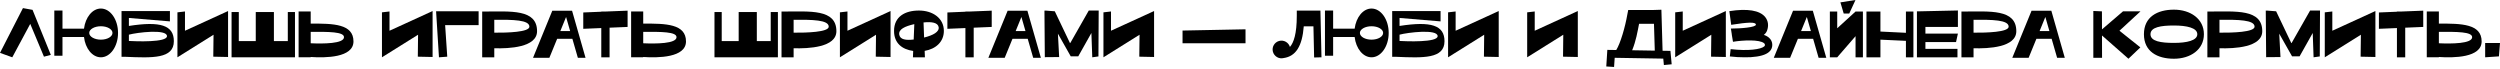
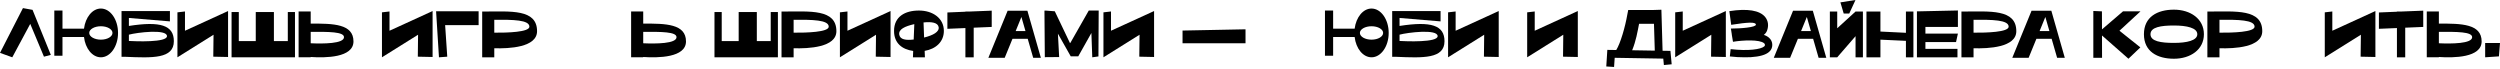
<svg xmlns="http://www.w3.org/2000/svg" width="1240" height="34" viewBox="0 0 1240 34" fill="none">
  <path d="M25.205 27.215L16.143 4.886L11.381 4.02L0 26.225L6.092 28.421L14.999 11.845L21.803 28.112L25.205 27.215Z" fill="black" />
  <path d="M50.041 4.237C45.836 4.237 42.372 8.567 41.66 14.226H30.991V5.227H26.94V27.648H30.991V18.339H41.66C42.31 24.061 45.805 28.421 50.041 28.421C54.711 28.421 58.546 23.009 58.546 16.329C58.546 9.649 54.711 4.237 50.041 4.237ZM50.041 19.669C46.856 19.669 44.258 18.185 44.258 16.329C44.258 14.504 46.856 13.02 50.041 13.02C53.227 13.02 55.794 14.504 55.794 16.329C55.794 18.185 53.227 19.669 50.041 19.669Z" fill="black" />
  <path d="M63.931 12.865V8.907L84.281 10.608V5.505H63.931V5.474H60.282V28.174H62.107C75.652 28.761 86.229 29.194 86.229 20.442C86.229 12.525 79.58 10.422 63.931 12.865ZM63.931 20.319V17.195C67.921 16.113 82.827 14.257 82.827 17.937C82.827 21.154 67.148 20.504 63.931 20.319Z" fill="black" />
  <path d="M91.749 15.247V5.69L88.007 6.123V28.421L105.913 17.226L105.789 28.112L113.119 28.267V5.474L91.749 15.247Z" fill="black" />
  <path d="M142.751 5.969V20.38H135.855V5.969H126.855V20.38H118.443V5.969H114.856V28.421H146.308V5.969H142.751Z" fill="black" />
  <path d="M154.107 11.721V5.69H148.108V28.39H154.107V28.267C161.437 28.761 175.323 28.638 175.323 20.535C175.323 11.845 165.272 11.628 154.107 11.721ZM154.107 21.463V15.803C163.045 15.741 170.622 15.741 170.622 18.432C170.622 21.71 160.293 21.741 154.107 21.463Z" fill="black" />
  <path d="M193.195 15.247V5.69L189.453 6.123V28.421L207.36 17.226L207.236 28.112L214.565 28.267V5.474L193.195 15.247Z" fill="black" />
  <path d="M237.394 5.598H216.302L217.725 28.421L221.838 28.112L220.787 12.463H237.394V5.598Z" fill="black" />
  <path d="M240.278 5.721H239.165V28.421H245.164V23.937C252.494 24.153 266.38 23.535 266.38 15.463C266.38 4.361 253.205 5.721 240.278 5.721ZM245.164 16.205V9.804C254.411 9.742 262.576 9.835 262.576 13.236C262.576 15.958 251.566 16.267 245.164 16.205Z" fill="black" />
-   <path d="M286.619 28.669H290.423L283.743 5.319H273.939L264.383 28.669H272.486L276.351 19.236H283.897L286.619 28.669ZM277.929 15.401L280.774 8.412L282.784 15.401H277.929Z" fill="black" />
-   <path d="M311.288 5.288L300.278 5.721H298.237V5.814L289.299 6.185V14.288L298.237 13.917V28.421H302.35V13.731L311.288 13.36V5.288Z" fill="black" />
  <path d="M319.037 11.721V5.69H313.037V28.39H319.037V28.267C326.367 28.761 340.253 28.638 340.253 20.535C340.253 11.845 330.201 11.628 319.037 11.721ZM319.037 21.463V15.803C327.975 15.741 335.552 15.741 335.552 18.432C335.552 21.71 325.222 21.741 319.037 21.463Z" fill="black" />
  <path d="M382.279 5.969V20.38H375.382V5.969H366.382V20.38H357.971V5.969H354.383V28.421H385.835V5.969H382.279Z" fill="black" />
  <path d="M388.748 5.721H387.635V28.421H393.635V23.937C400.964 24.153 414.85 23.535 414.85 15.463C414.85 4.361 401.675 5.721 388.748 5.721ZM393.635 16.205V9.804C402.881 9.742 411.046 9.835 411.046 13.236C411.046 15.958 400.036 16.267 393.635 16.205Z" fill="black" />
  <path d="M420.34 15.247V5.69L416.598 6.123V28.421L434.504 17.226L434.381 28.112L441.71 28.267V5.474L420.34 15.247Z" fill="black" />
  <path d="M468.157 15.339C468.157 9 462.621 5.227 455.787 5.227C448.952 5.227 443.447 8.195 443.447 15.339C443.447 21.463 447.498 24.524 452.941 25.267L452.818 28.421H458.755L458.632 25.236C464.106 24.308 468.157 20.782 468.157 15.339ZM446.045 17.288C445.488 14.535 448.859 13.02 453.498 11.968L453.189 19.607C449.385 20.04 446.509 19.669 446.045 17.288ZM458.353 18.618L458.075 11.133C462.065 10.7 465.126 11.195 465.559 13.391C466.023 15.772 462.838 17.504 458.353 18.618Z" fill="black" />
  <path d="M491.892 5.288L480.882 5.721H478.841V5.814L469.903 6.185V14.288L478.841 13.917V28.421H482.954V13.731L491.892 13.36V5.288Z" fill="black" />
  <path d="M512.465 28.669H516.269L509.589 5.319H499.785L490.229 28.669H498.332L502.197 19.236H509.743L512.465 28.669ZM503.775 15.401L506.62 8.412L508.63 15.401H503.775Z" fill="black" />
  <path d="M540.033 5.227L530.91 21.246L530.724 21.401L523.178 5.598L518.354 5.227L518.416 5.35L518.044 5.227L518.23 28.359L525.343 28.297L524.724 16.7L531.095 27.957H534.806L541.332 16.36L541.765 28.421L544.827 27.988L544.95 5.227H540.033Z" fill="black" />
  <path d="M551.052 15.247V5.69L547.31 6.123V28.421L565.216 17.226L565.092 28.112L572.422 28.267V5.474L551.052 15.247Z" fill="black" />
  <path d="M586.541 21.463H617.777V14.535L586.541 15.154V21.463Z" fill="black" />
-   <path d="M651.805 28.514L655.454 28.421L654.929 5.257H653.568H643.208V7.824C643.208 16.824 641.661 21.184 639.806 23.287C639.125 20.999 636.713 19.669 634.425 20.319C632.105 20.968 630.744 23.349 631.363 25.669C632.012 27.988 634.363 29.38 636.682 28.792C642.713 27.926 645.898 22.947 646.671 13.051H651.465L651.805 28.514Z" fill="black" />
  <path d="M680.284 4.237C676.078 4.237 672.614 8.567 671.903 14.226H661.234V5.227H657.182V27.648H661.234V18.339H671.903C672.553 24.061 676.047 28.421 680.284 28.421C684.954 28.421 688.789 23.009 688.789 16.329C688.789 9.649 684.954 4.237 680.284 4.237ZM680.284 19.669C677.099 19.669 674.501 18.185 674.501 16.329C674.501 14.504 677.099 13.02 680.284 13.02C683.47 13.02 686.036 14.504 686.036 16.329C686.036 18.185 683.47 19.669 680.284 19.669Z" fill="black" />
  <path d="M694.174 12.865V8.907L714.523 10.608V5.505H694.174V5.474H690.525V28.174H692.349C705.895 28.761 716.472 29.194 716.472 20.442C716.472 12.525 709.823 10.422 694.174 12.865ZM694.174 20.319V17.195C698.163 16.113 713.07 14.257 713.07 17.937C713.07 21.154 697.39 20.504 694.174 20.319Z" fill="black" />
  <path d="M721.992 15.247V5.69L718.249 6.123V28.421L736.156 17.226L736.032 28.112L743.362 28.267V5.474L721.992 15.247Z" fill="black" />
  <path d="M761.223 15.247V5.69L757.481 6.123V28.421L775.387 17.226L775.264 28.112L782.593 28.267V5.474L761.223 15.247Z" fill="black" />
  <path d="M828.536 25.236L824.639 25.174L824.051 4.824L820.186 4.948H807.599L807.166 7.144C806.083 13.391 803.764 21.432 801.661 24.803L797.238 24.741L796.713 32.967L800.578 33.215L800.888 28.669L824.979 29.071L825.288 32.256L829.154 31.885L828.536 25.236ZM812.98 11.814H820.371L820.773 25.112L809.547 24.927C811.464 20.288 812.207 15.741 812.98 11.814Z" fill="black" />
  <path d="M834.643 15.247V5.69L830.901 6.123V28.421L848.807 17.226L848.683 28.112L856.013 28.267V5.474L834.643 15.247Z" fill="black" />
  <path d="M877.357 18.648C876.615 18.03 875.749 17.597 874.852 17.288C875.563 16.793 876.089 16.082 876.429 15.278C877.357 12.742 877.048 10.329 875.532 8.443C872.842 5.134 866.687 4.113 857.75 5.536L858.677 12.309C866.811 11.041 870.832 10.793 870.924 12.185C871.048 13.577 863.409 14.164 858.523 14.164L858.987 17.133H858.956L859.265 18.958L859.451 20.102L859.574 20.721C864.615 19.886 872.749 19.545 874.976 21.432C875.254 21.617 875.439 21.958 875.409 22.298C875.409 22.576 875.285 22.824 875.068 23.009C873.429 24.463 867.182 25.39 858.399 24.37L857.997 27.988C860.471 28.297 862.945 28.421 865.419 28.421C866.471 28.421 867.461 28.421 868.388 28.359C872.811 28.081 875.811 27.215 877.481 25.731C878.501 24.865 879.058 23.628 879.058 22.298C879.089 20.875 878.439 19.545 877.357 18.648Z" fill="black" />
  <path d="M902.033 28.669H905.837L899.157 5.319H889.353L879.797 28.669H887.899L891.765 19.236H899.311L902.033 28.669ZM893.342 15.401L896.188 8.412L898.198 15.401H893.342Z" fill="black" />
  <path d="M920.354 5.721L911.262 14.01V5.721H907.612V28.421H911.262L920.354 17.937V28.421H924.003V5.721H920.354ZM917.23 6.711L920.323 0L912.839 1.175L914.478 6.711H917.23Z" fill="black" />
  <path d="M945.34 5.721V16.267L932.691 15.649V5.721H925.763V28.421H932.691V19.669L945.34 20.257V28.421H949.051V5.721H945.34Z" fill="black" />
  <path d="M971.119 13.36V5.196L951.481 5.629H950.8V28.421H951.264H970.902V24.246H955.006V20.875H970.191L971.119 16.669H955.006V13.36H971.119Z" fill="black" />
  <path d="M973.991 5.721H972.877V28.421H978.877V23.937C986.207 24.153 1000.09 23.535 1000.09 15.463C1000.09 4.361 986.918 5.721 973.991 5.721ZM978.877 16.205V9.804C988.124 9.742 996.289 9.835 996.289 13.236C996.289 15.958 985.279 16.267 978.877 16.205Z" fill="black" />
  <path d="M1020.33 28.669H1024.14L1017.46 5.319H1007.65L998.096 28.669H1006.2L1010.06 19.236H1017.61L1020.33 28.669ZM1011.64 15.401L1014.49 8.412L1016.5 15.401H1011.64Z" fill="black" />
  <path d="M1061.67 5.629H1053.01L1042.59 14.566L1042.56 5.629L1038.29 5.443V28.669H1042.62L1042.59 17.597L1055.71 29.133L1061.61 23.504L1051.25 15.247L1061.67 5.629Z" fill="black" />
  <path d="M1078.27 4.794C1070.04 4.794 1063.39 8.381 1063.39 16.979C1063.39 25.576 1070.04 29.133 1078.27 29.133C1086.46 29.133 1093.14 24.617 1093.14 16.979C1093.14 9.34 1086.46 4.794 1078.27 4.794ZM1078.27 21.277C1071.83 21.277 1066.64 20.504 1066.64 16.979C1066.64 13.453 1071.83 12.649 1078.27 12.649C1084.67 12.649 1089.86 13.824 1089.86 16.979C1089.86 20.102 1084.67 21.277 1078.27 21.277Z" fill="black" />
  <path d="M1095.97 5.721H1094.86V28.421H1100.86V23.937C1108.19 24.153 1122.08 23.535 1122.08 15.463C1122.08 4.361 1108.9 5.721 1095.97 5.721ZM1100.86 16.205V9.804C1110.11 9.742 1118.27 9.835 1118.27 13.236C1118.27 15.958 1107.26 16.267 1100.86 16.205Z" fill="black" />
-   <path d="M1145.81 5.227L1136.69 21.246L1136.5 21.401L1128.96 5.598L1124.13 5.227L1124.2 5.35L1123.82 5.227L1124.01 28.359L1131.12 28.297L1130.5 16.7L1136.87 27.957H1140.59L1147.11 16.36L1147.54 28.421L1150.61 27.988L1150.73 5.227H1145.81Z" fill="black" />
  <path d="M1156.83 15.247V5.69L1153.09 6.123V28.421L1171 17.226L1170.87 28.112L1178.2 28.267V5.474L1156.83 15.247Z" fill="black" />
  <path d="M1201.93 5.288L1190.92 5.721H1188.88V5.814L1179.94 6.185V14.288L1188.88 13.917V28.421H1192.99V13.731L1201.93 13.36V5.288Z" fill="black" />
  <path d="M1209.68 11.721V5.69H1203.68V28.39H1209.68V28.267C1217.01 28.761 1230.89 28.638 1230.89 20.535C1230.89 11.845 1220.84 11.628 1209.68 11.721ZM1209.68 21.463V15.803C1218.61 15.741 1226.19 15.741 1226.19 18.432C1226.19 21.71 1215.86 21.741 1209.68 21.463Z" fill="black" />
  <path d="M1232.64 28.421L1239.47 27.957L1240 21.339H1232.64V28.421Z" fill="black" />
</svg>